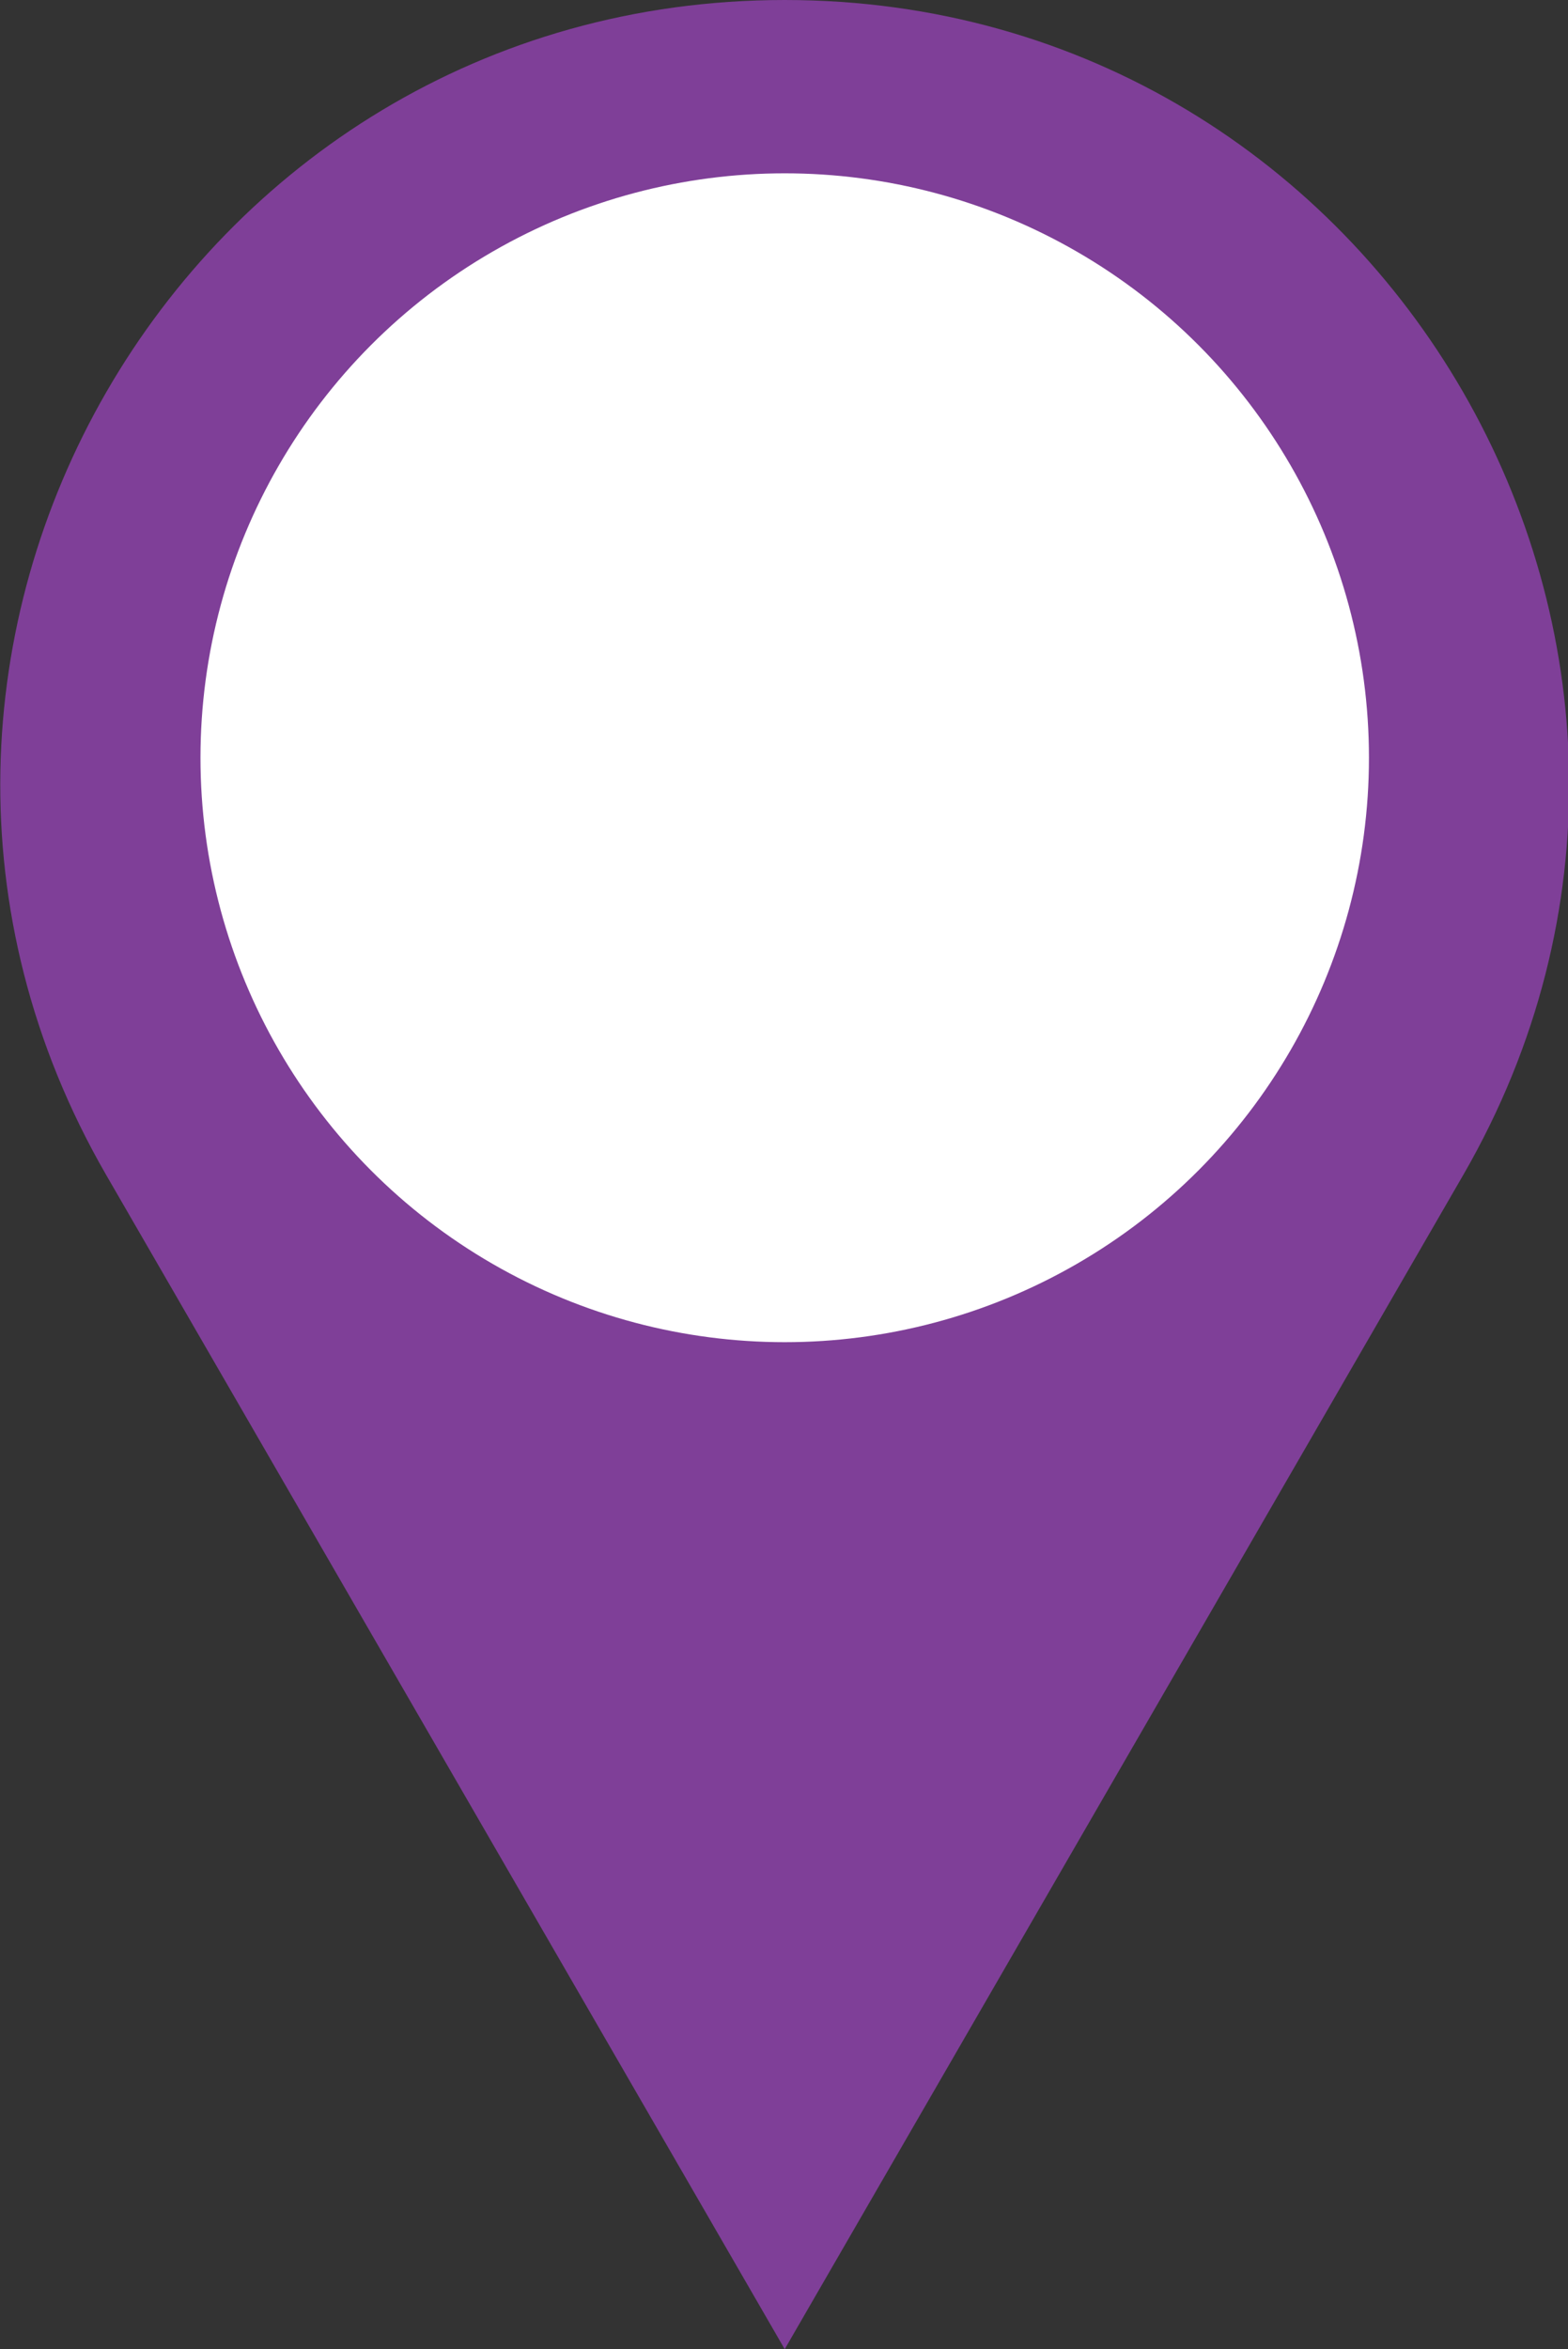
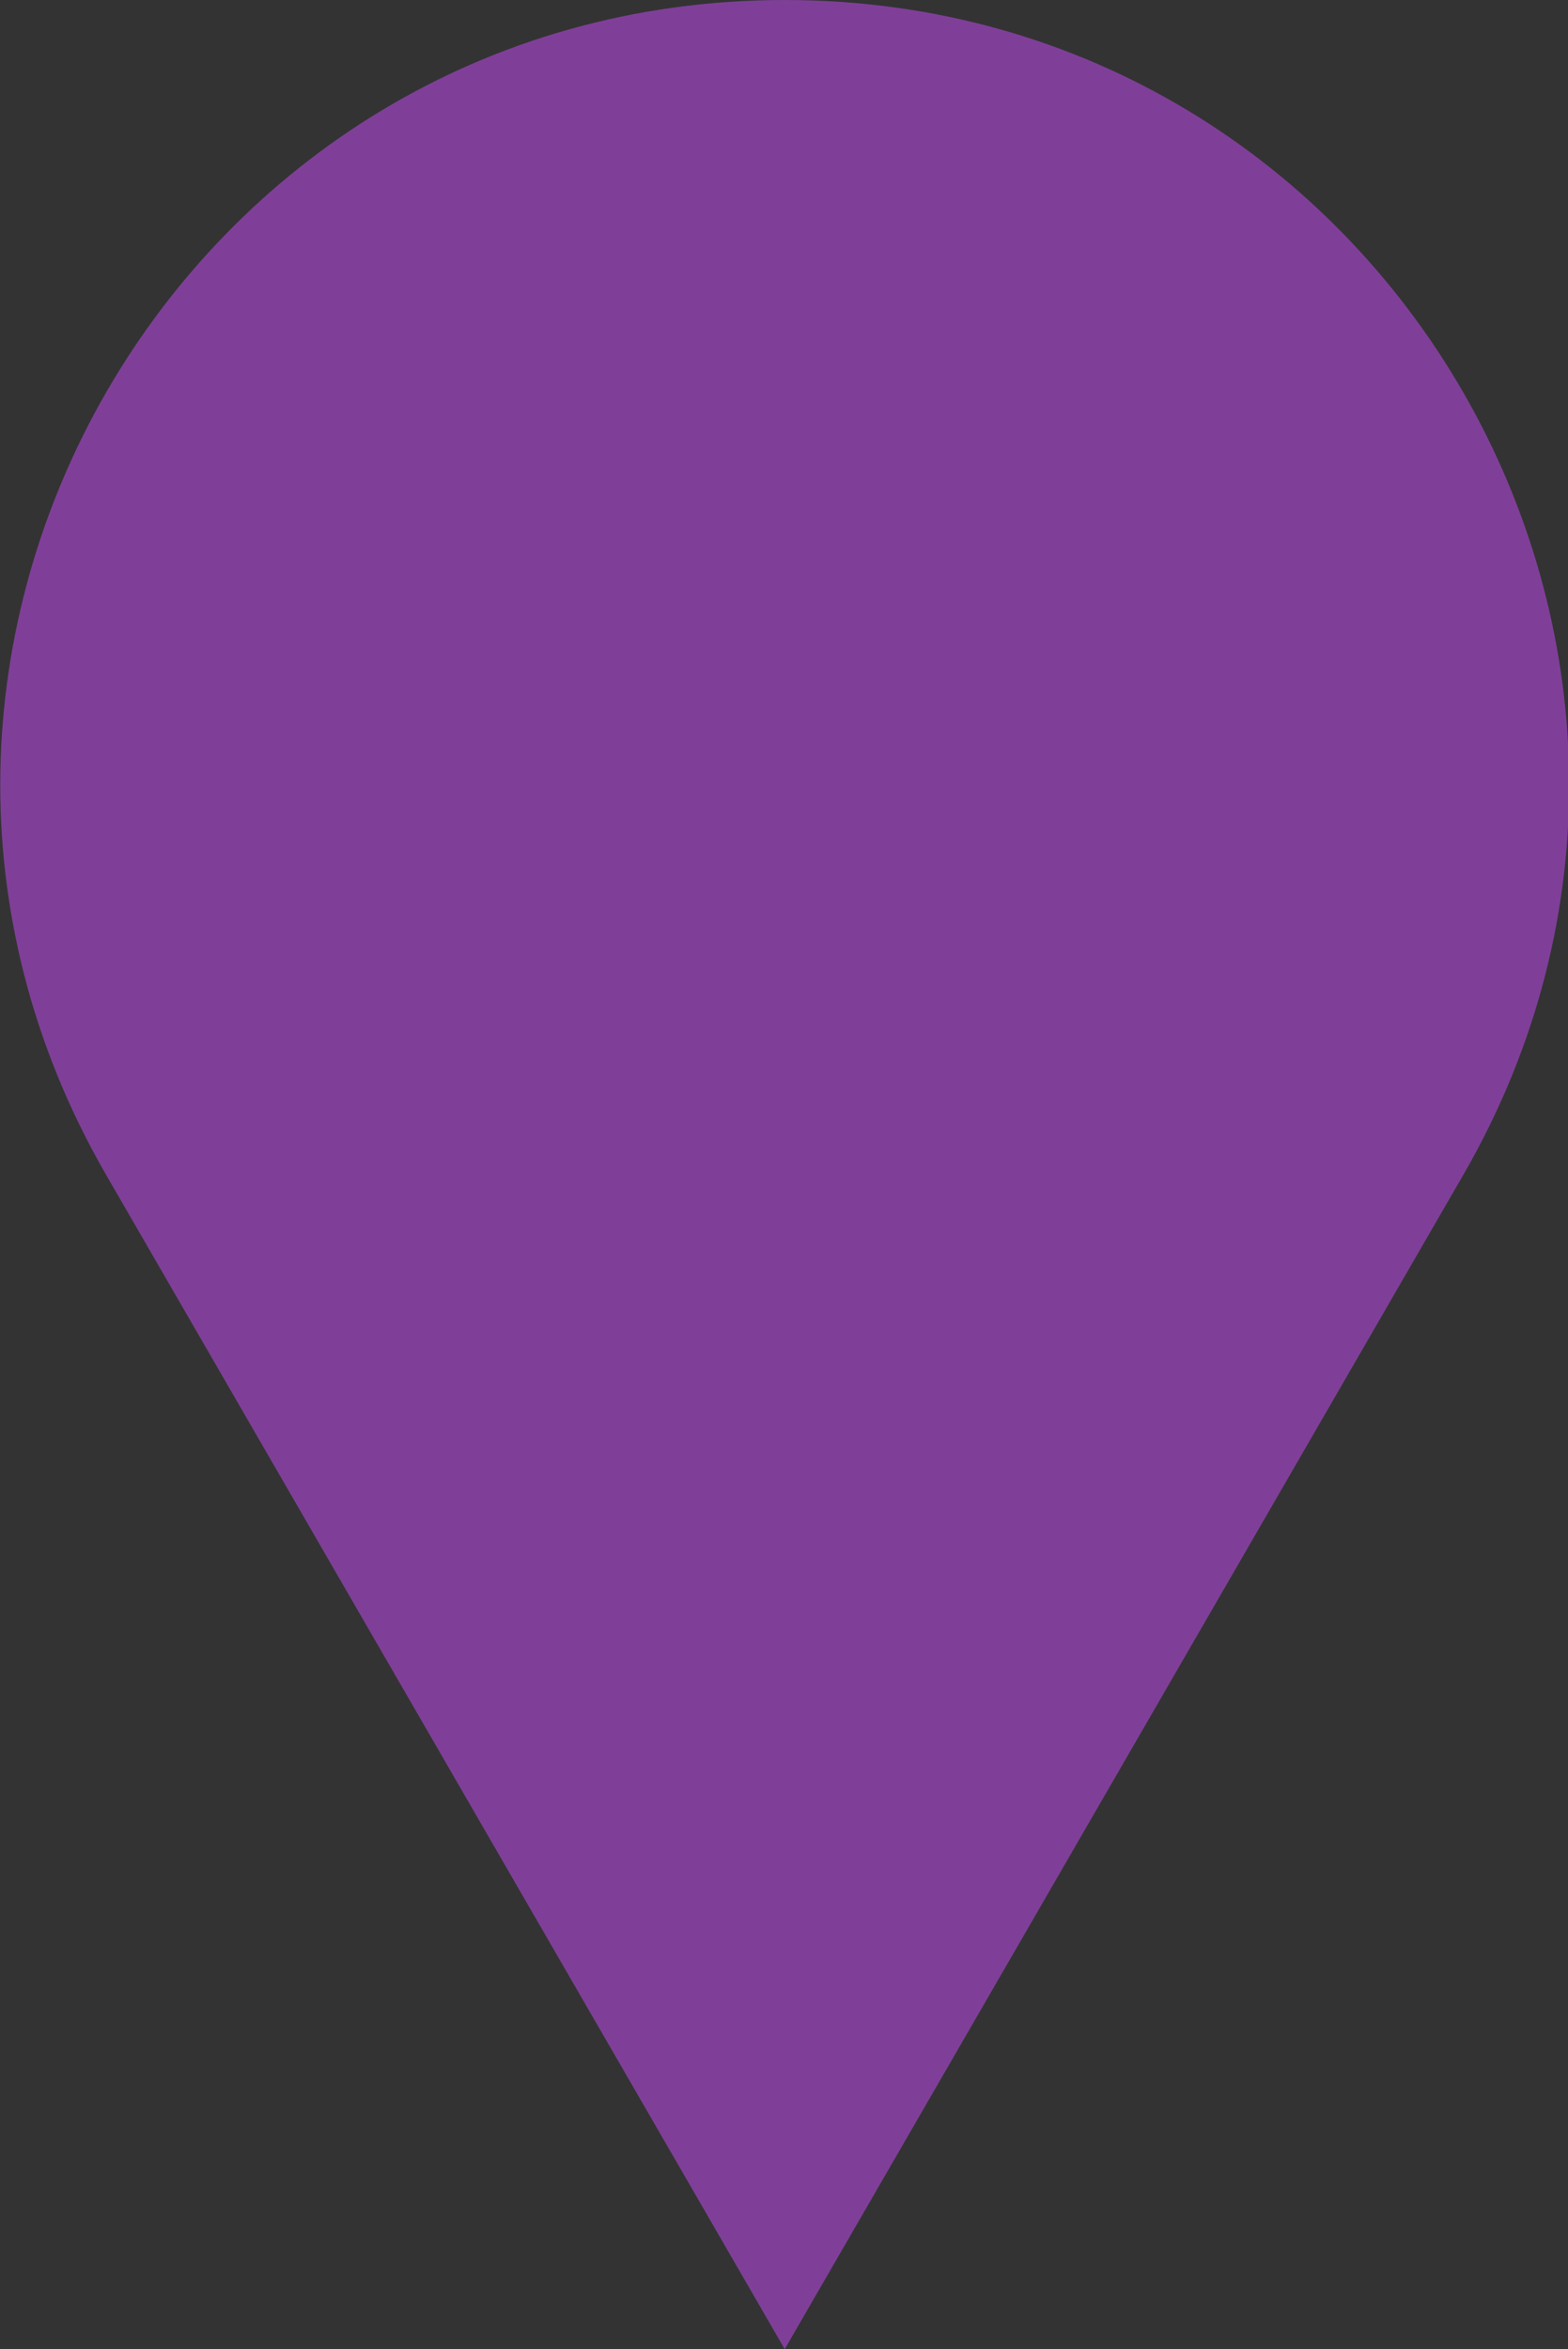
<svg xmlns="http://www.w3.org/2000/svg" version="1.1" id="Layer_1" x="0px" y="0px" viewBox="0 0 109.5 164" style="enable-background:new 0 0 109.5 164;" xml:space="preserve">
  <rect x="0" y="0" width="109.5" height="164" fill="#333333" stroke="none" />
  <style type="text/css"> .st0{fill:#7F3F98;} .st1{fill:#FFFFFF;} </style>
  <g id="Layer_1_00000060024373394473354470000015927574713147413649_"> </g>
  <g id="Isolation_Mode"> </g>
  <g id="Слой_2">
    <path class="st0" d="M54.8,0L54.8,0c42.1,0,68.4,45.6,47.4,82l0,0l-47.4,82L7.4,82l0,0C-13.6,45.6,12.7,0,54.8,0L54.8,0z" />
-     <circle class="st1" cx="54.8" cy="52.9" r="40.8" />
  </g>
  <g id="Слой_1"> </g>
</svg>